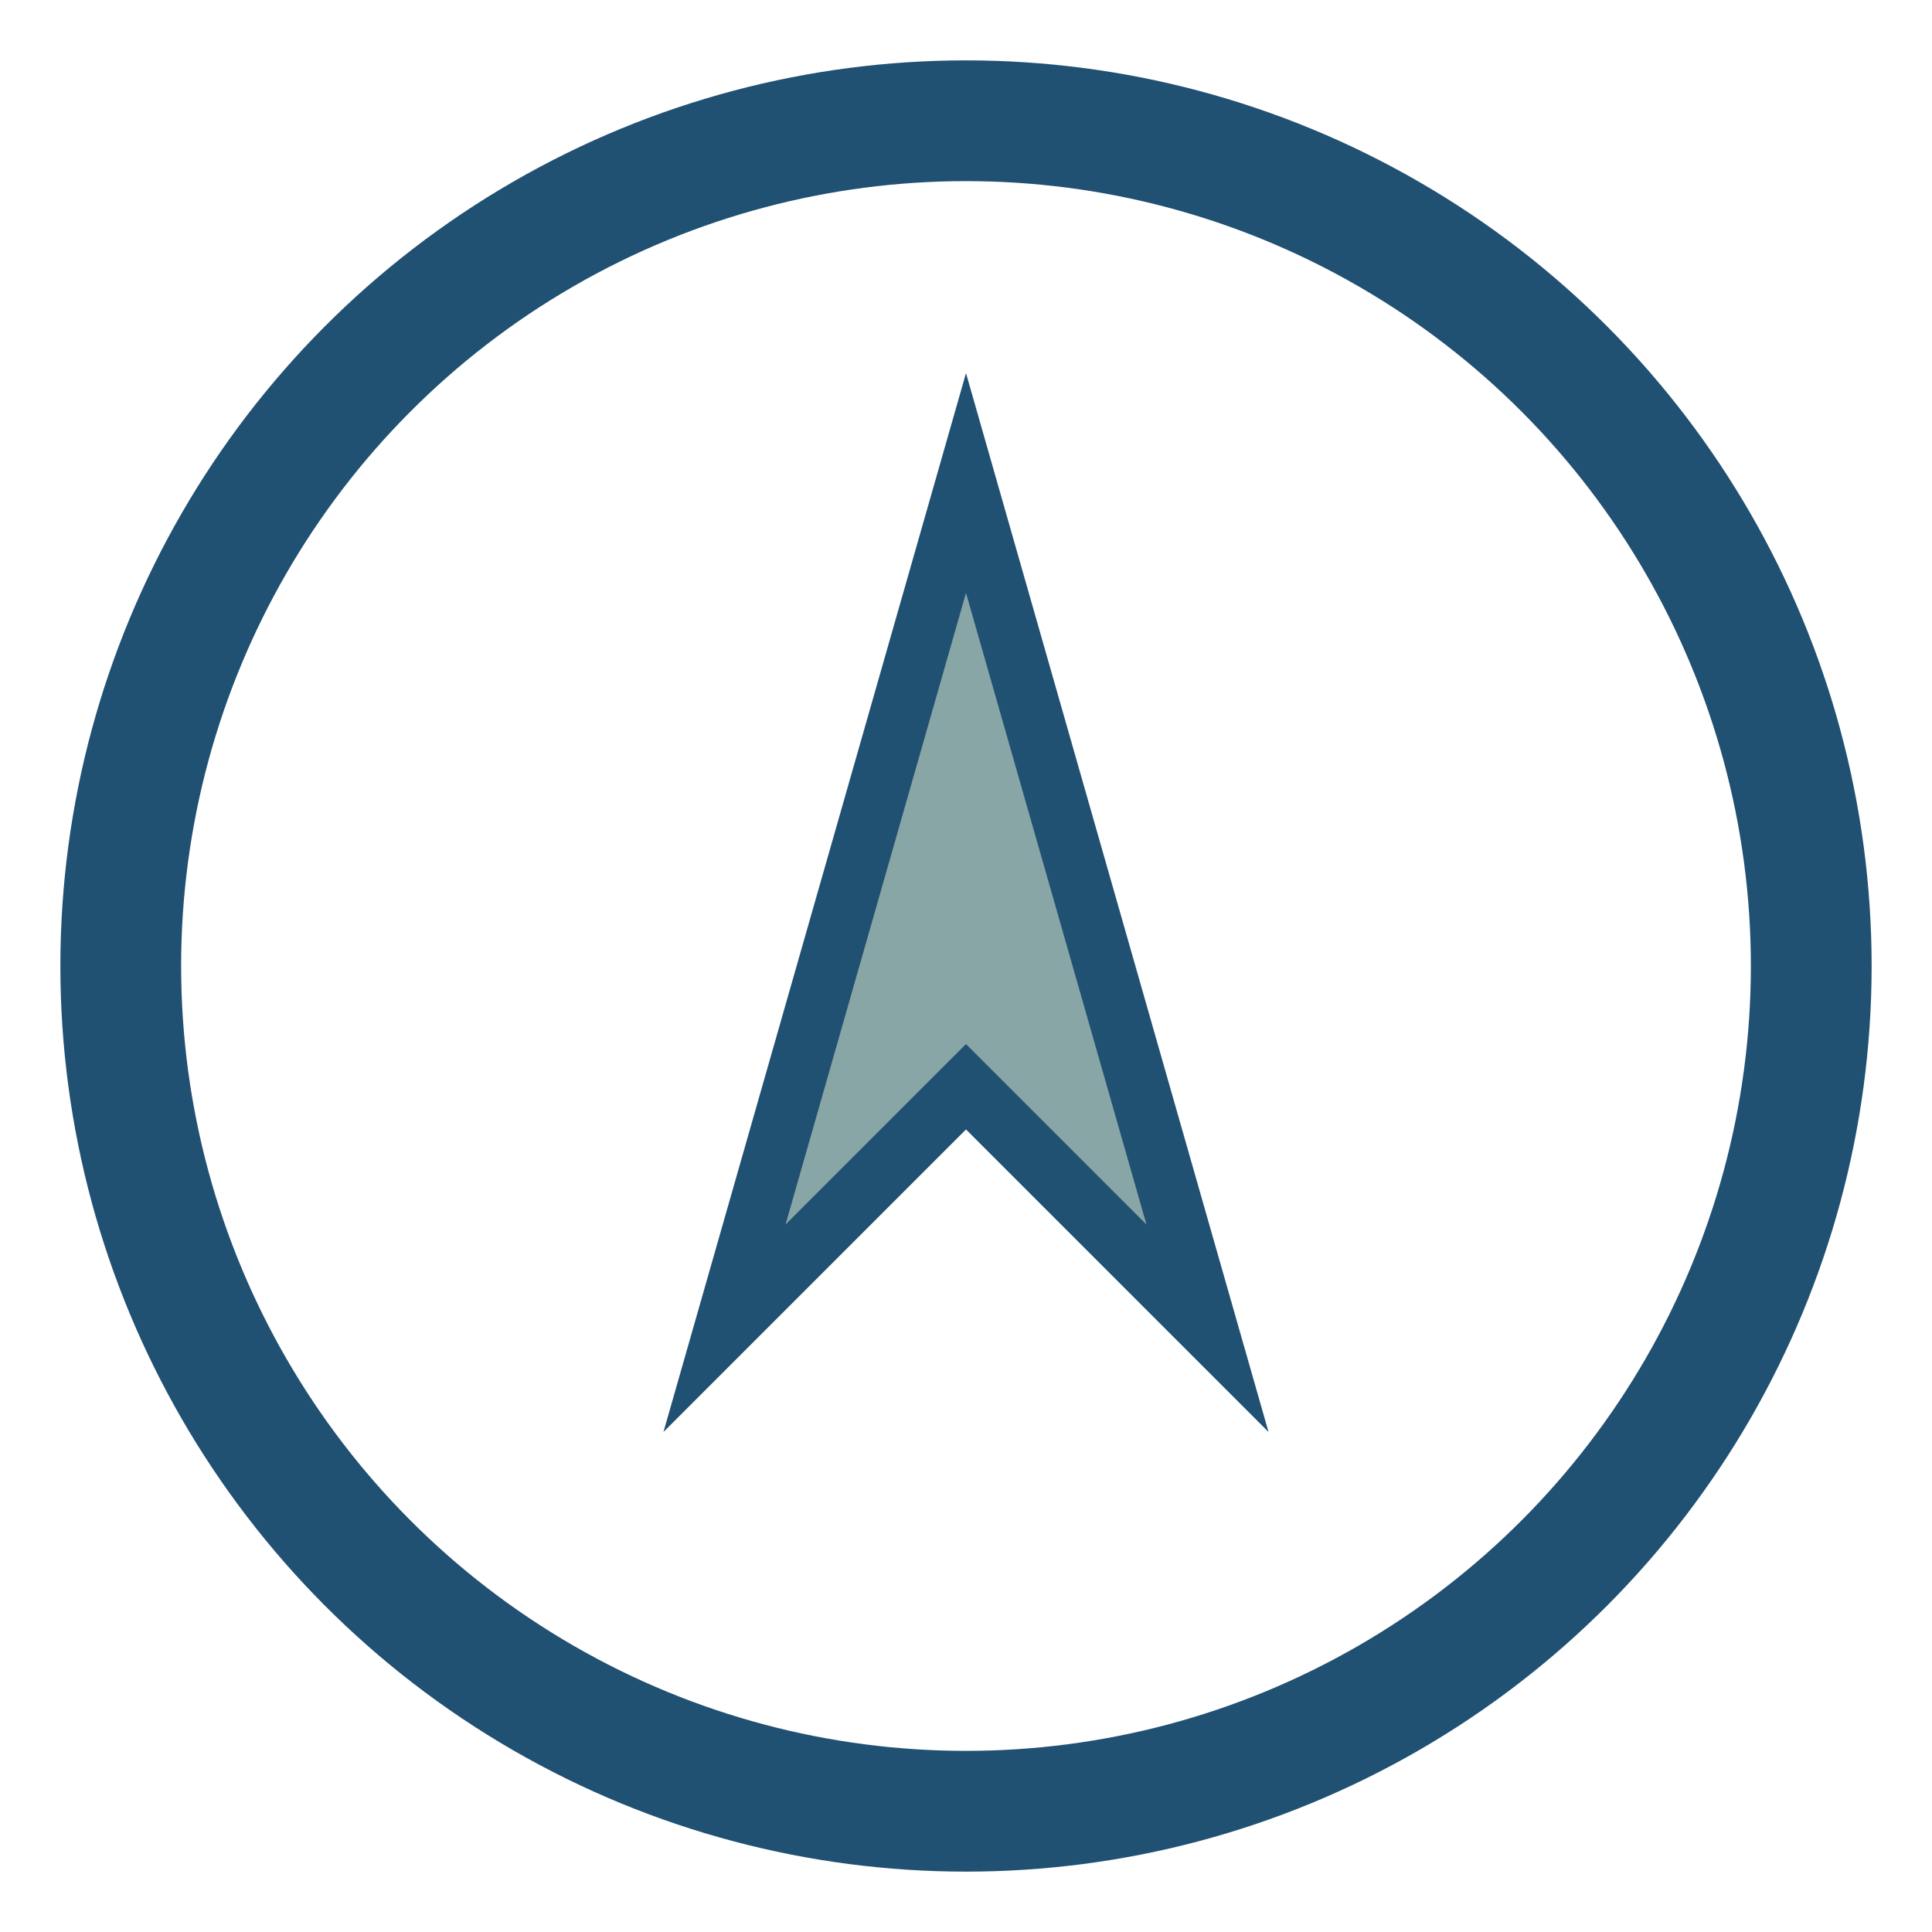
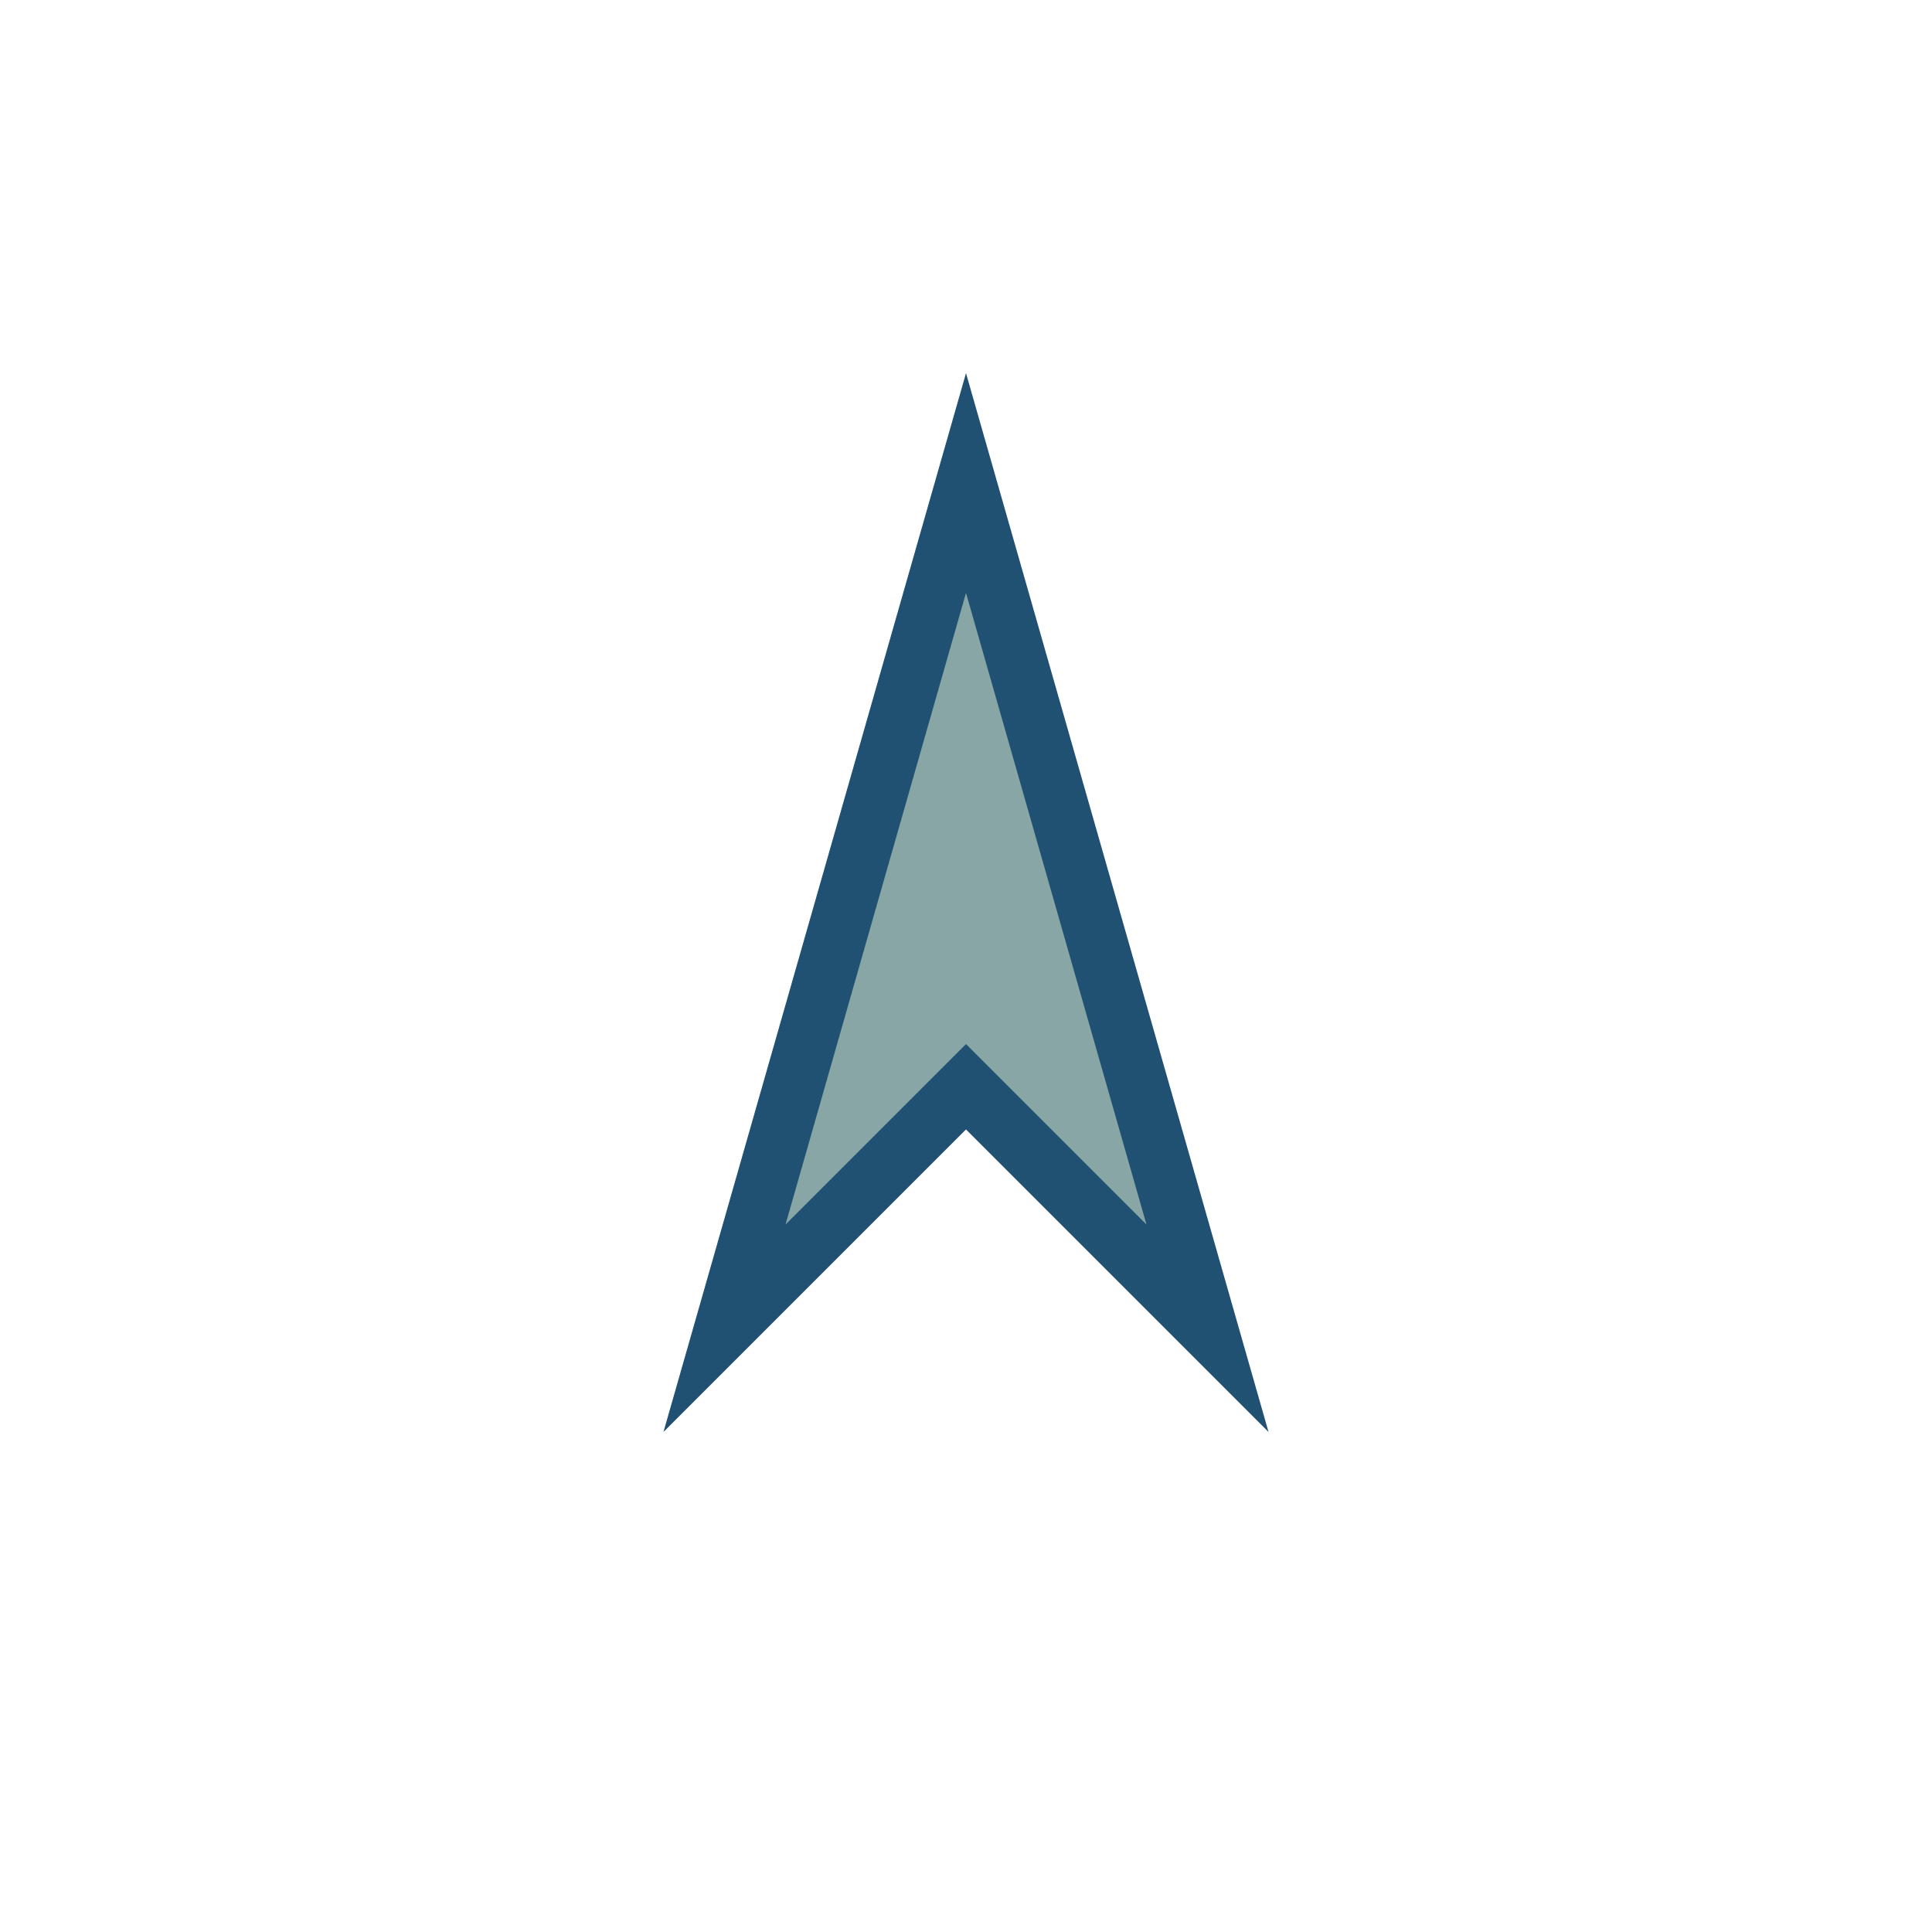
<svg xmlns="http://www.w3.org/2000/svg" width="32" height="32" viewBox="0 0 32 32">
-   <circle cx="16" cy="16" r="14" fill="none" stroke="#205072" stroke-width="2" />
  <polygon points="16,8 12,22 16,18 20,22" fill="#88A6A6" stroke="#205072" stroke-width="1" />
</svg>